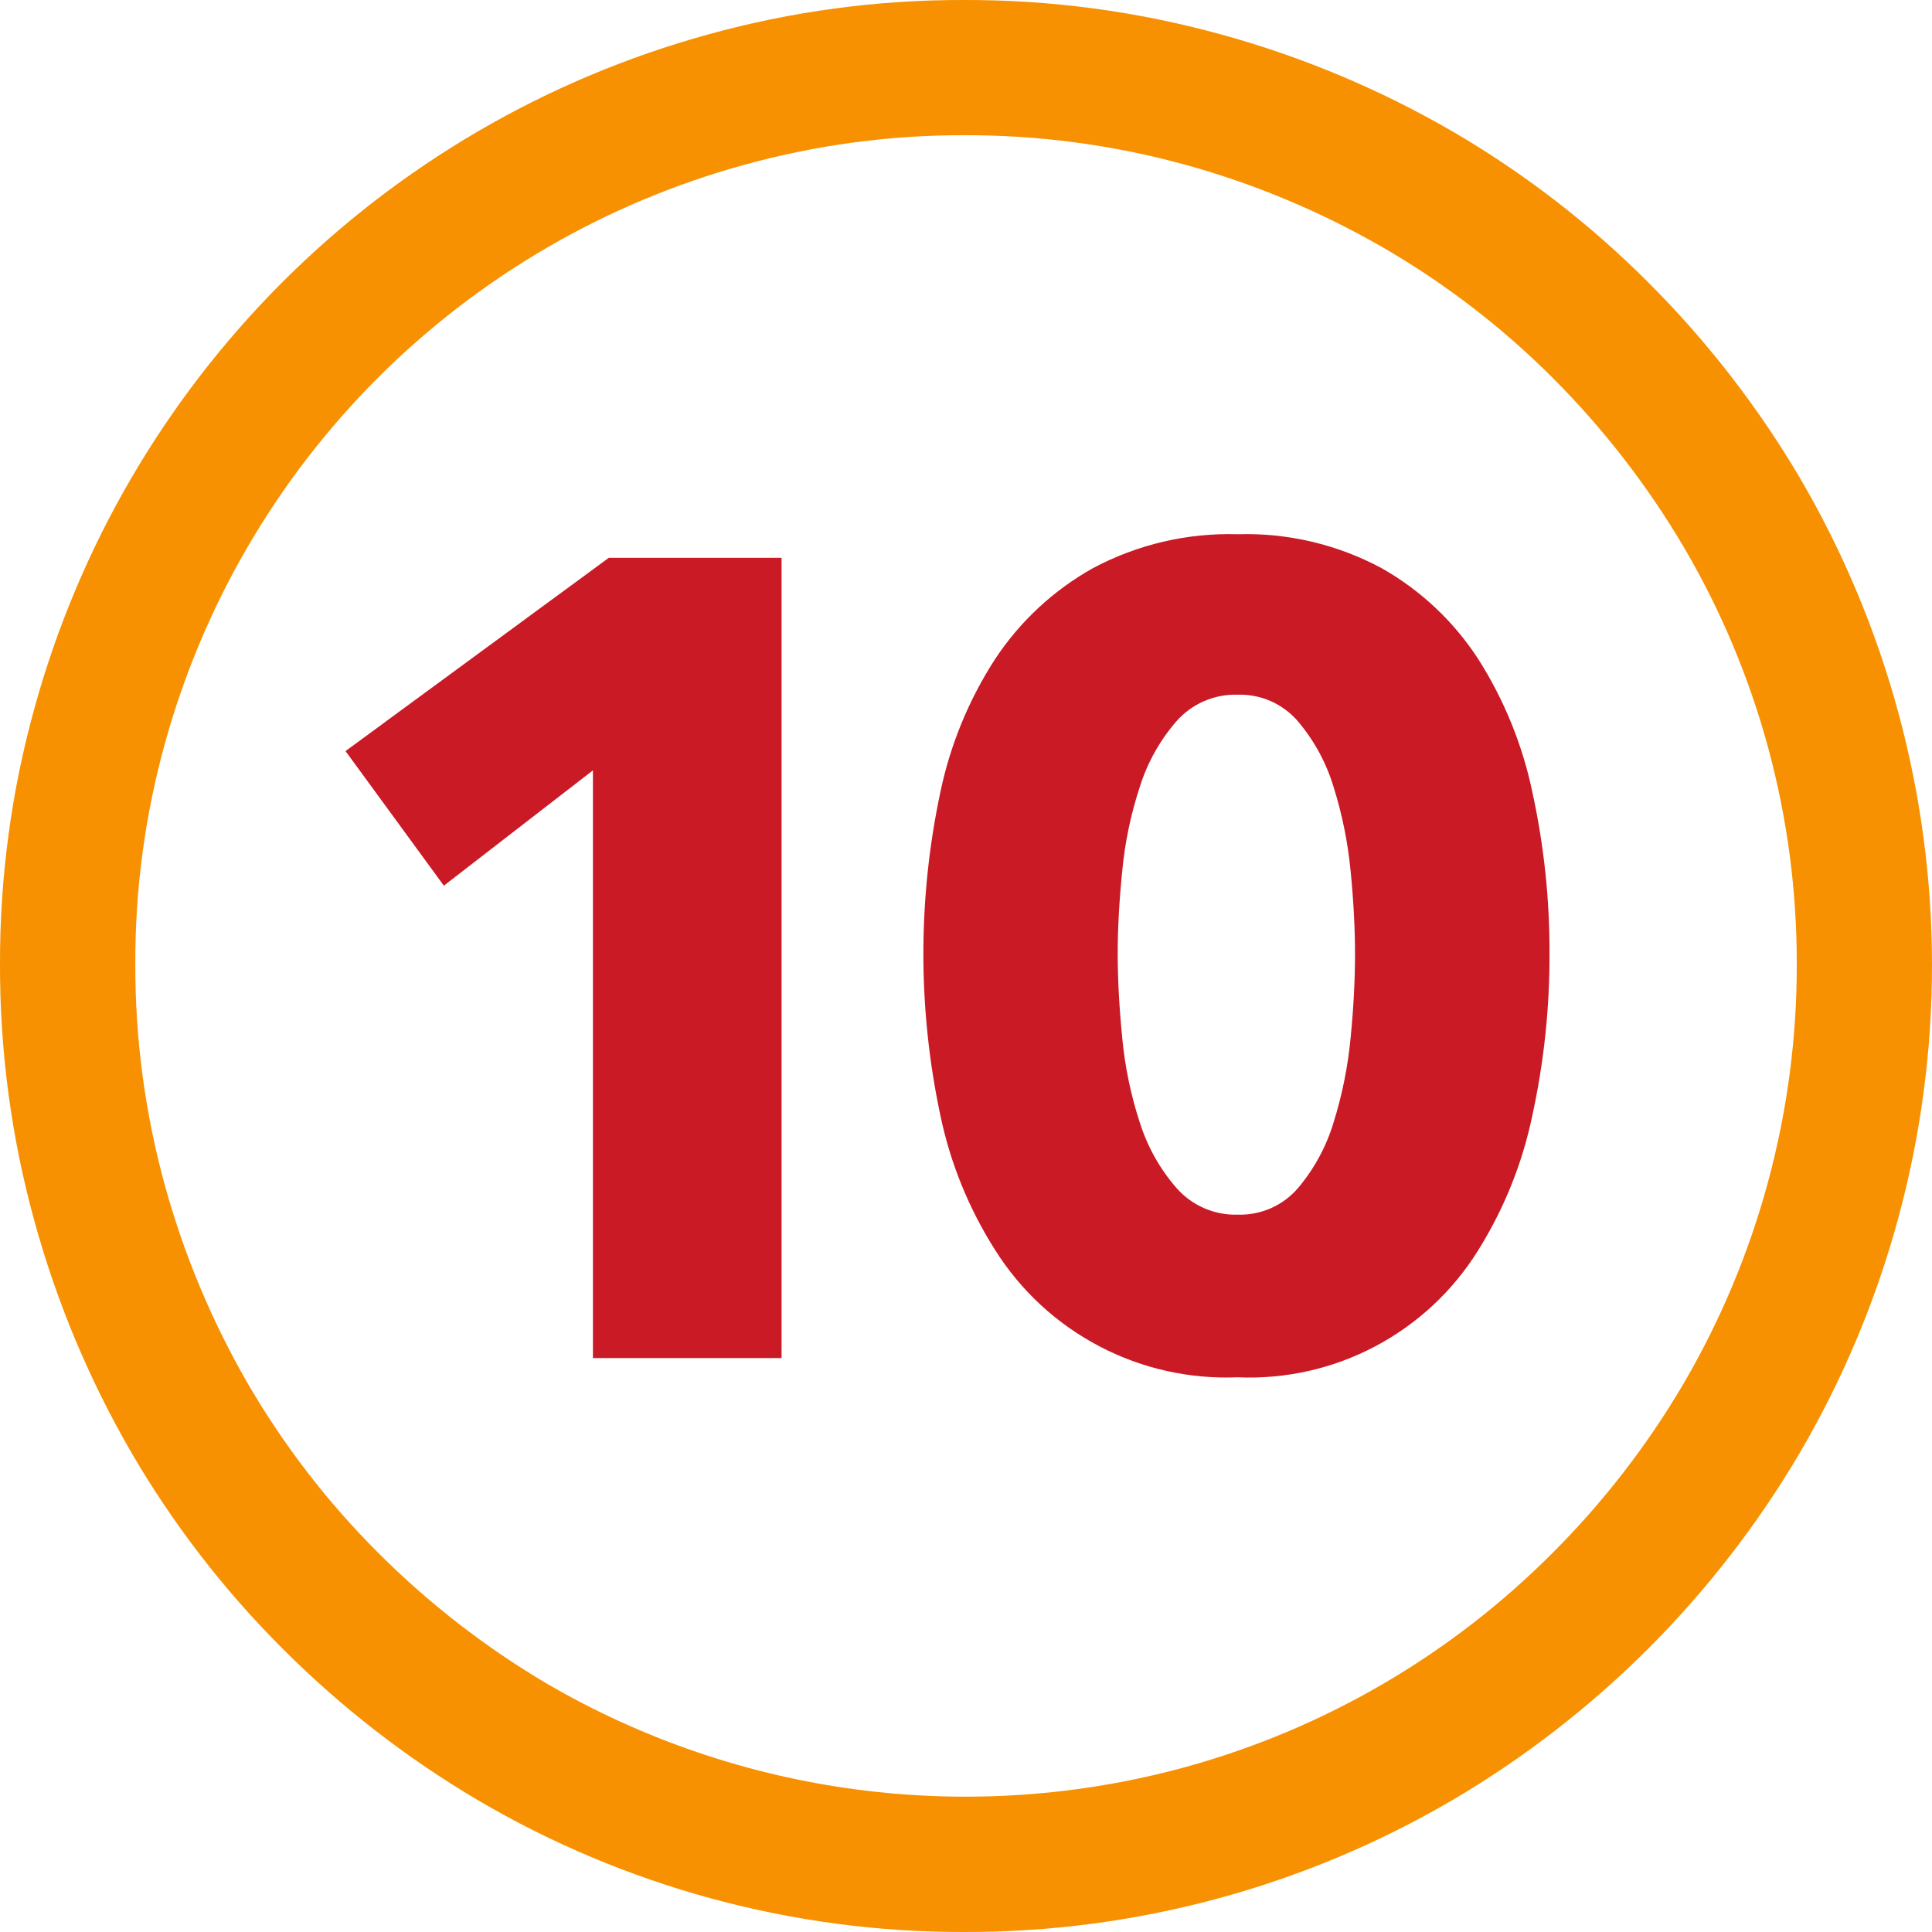
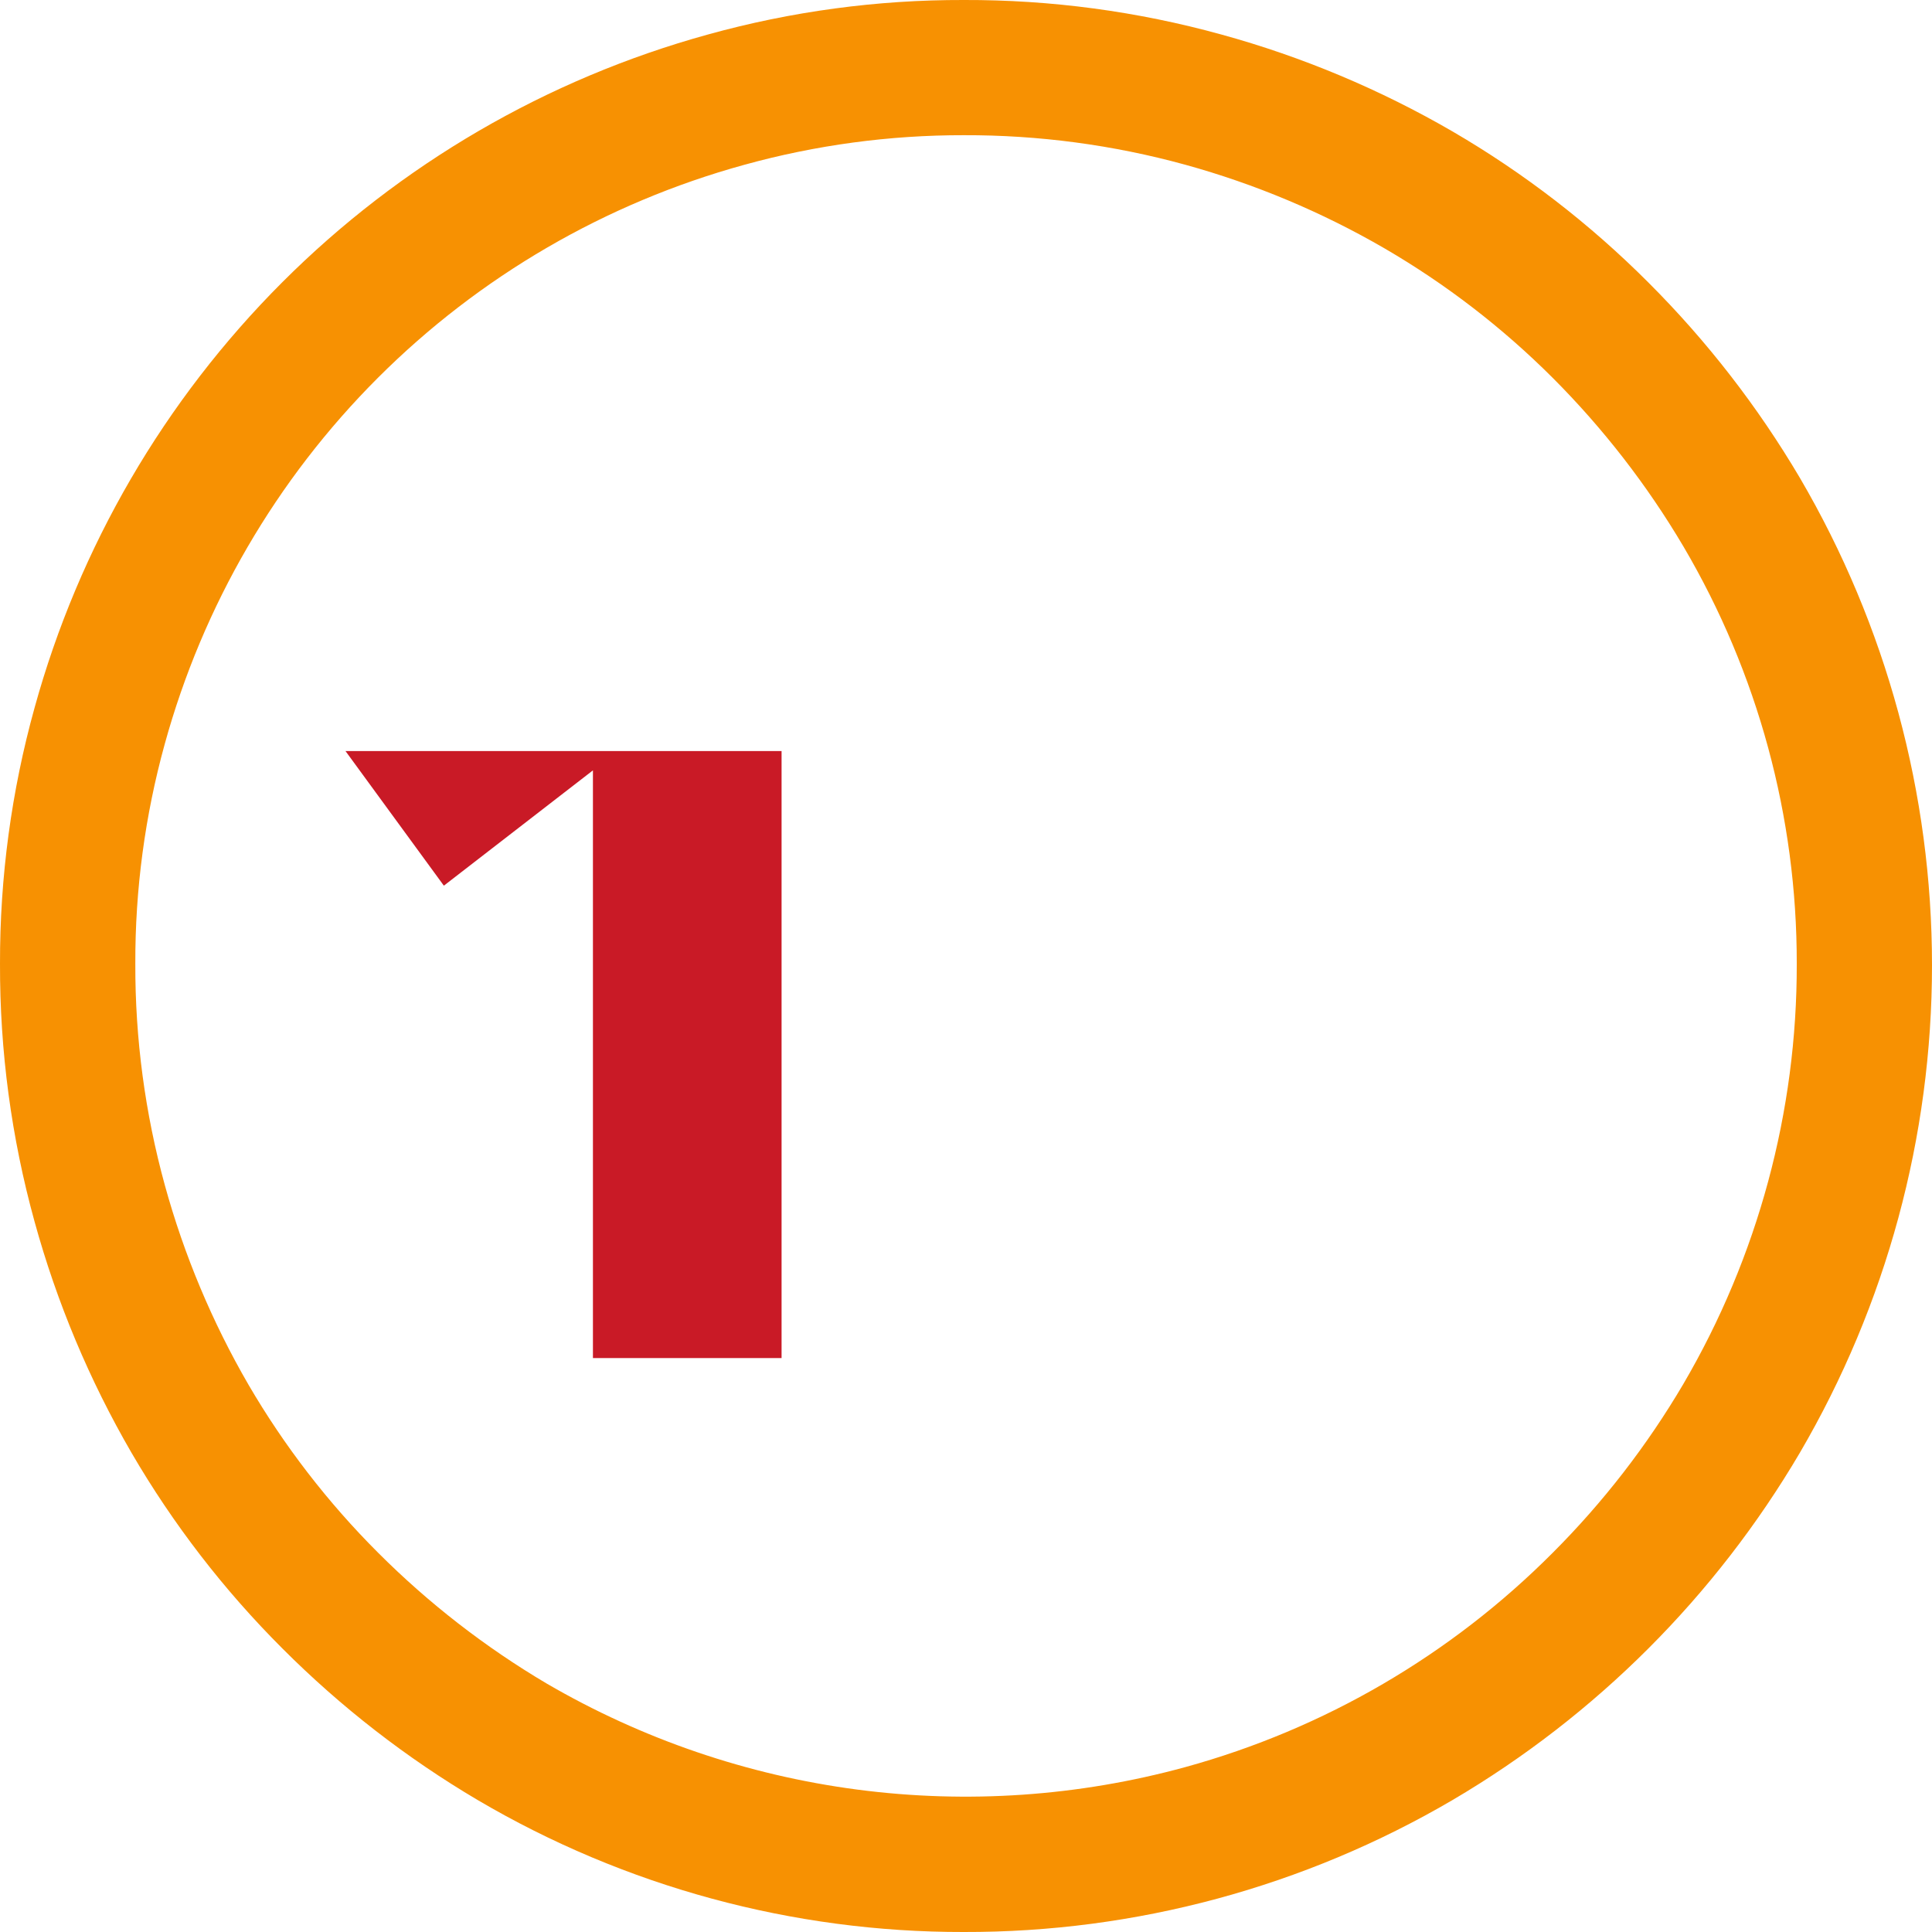
<svg xmlns="http://www.w3.org/2000/svg" width="50" height="50" viewBox="0 0 50 50" fill="none">
  <path d="M31.611 0.894C33.706 1.47 35.717 2.314 37.595 3.404C39.445 4.482 41.148 5.796 42.66 7.311C44.174 8.823 45.49 10.521 46.579 12.364C48.819 16.191 50 20.546 50 24.981C50 29.416 48.819 33.771 46.579 37.599C44.396 41.308 41.304 44.4 37.595 46.583C33.758 48.831 29.39 50.011 24.942 50C20.518 50.008 16.172 48.828 12.359 46.583C10.518 45.495 8.821 44.178 7.31 42.664C5.795 41.151 4.482 39.449 3.404 37.599C2.314 35.72 1.47 33.709 0.894 31.614C0.294 29.442 -0.006 27.198 9.50632e-05 24.945C-0.005 22.706 0.295 20.477 0.894 18.319C2.042 14.155 4.251 10.36 7.305 7.305C10.359 4.251 14.154 2.042 18.318 0.894C20.475 0.295 22.704 -0.006 24.942 0C27.196 -0.007 29.439 0.294 31.611 0.894ZM19.259 4.266C15.675 5.252 12.408 7.151 9.779 9.779C7.15 12.407 5.25 15.673 4.263 19.257C3.752 21.109 3.496 23.021 3.502 24.942C3.496 26.878 3.753 28.806 4.266 30.673C4.763 32.479 5.49 34.213 6.429 35.833C7.356 37.422 8.484 38.885 9.786 40.185C11.091 41.491 12.555 42.627 14.143 43.567C16.616 45.009 19.352 45.943 22.19 46.315C25.029 46.687 27.913 46.489 30.674 45.733C34.273 44.744 37.551 42.831 40.185 40.185C41.491 38.879 42.626 37.412 43.563 35.821C45.495 32.521 46.509 28.765 46.5 24.942C46.506 21.144 45.493 17.414 43.566 14.141C42.627 12.553 41.492 11.089 40.188 9.783C38.886 8.481 37.421 7.353 35.83 6.427C34.211 5.488 32.478 4.761 30.674 4.263C28.807 3.75 26.879 3.493 24.942 3.499C23.022 3.496 21.11 3.754 19.259 4.266Z" fill="#F79102" />
-   <path d="M20.227 14.436V35.146H15.345V19.937L11.487 22.921L8.942 19.438L15.756 14.436H20.227Z" fill="#C91A26" />
-   <path d="M39.659 20.508C39.404 19.283 38.929 18.113 38.257 17.057C37.625 16.083 36.767 15.276 35.756 14.704C34.613 14.09 33.328 13.787 32.03 13.826C30.727 13.787 29.436 14.09 28.285 14.704C27.265 15.275 26.397 16.081 25.753 17.057C25.071 18.11 24.591 19.28 24.335 20.508C23.751 23.261 23.751 26.105 24.335 28.858C24.593 30.1 25.075 31.284 25.756 32.354C26.419 33.406 27.349 34.264 28.45 34.841C29.551 35.419 30.785 35.696 32.027 35.644C33.264 35.699 34.494 35.423 35.589 34.844C36.684 34.266 37.605 33.406 38.257 32.354C38.928 31.281 39.403 30.097 39.659 28.858C39.958 27.484 40.106 26.082 40.101 24.677C40.106 23.275 39.958 21.878 39.659 20.508ZM34.954 26.856C34.884 27.601 34.736 28.337 34.512 29.051C34.325 29.673 34.012 30.25 33.593 30.746C33.401 30.971 33.16 31.15 32.889 31.269C32.617 31.388 32.323 31.445 32.027 31.435C31.73 31.444 31.434 31.386 31.161 31.267C30.888 31.148 30.645 30.97 30.448 30.746C30.018 30.253 29.695 29.675 29.498 29.051C29.265 28.338 29.112 27.602 29.043 26.856C28.965 26.066 28.926 25.34 28.926 24.677C28.926 24.035 28.965 23.323 29.043 22.542C29.113 21.801 29.266 21.07 29.498 20.363C29.694 19.739 30.016 19.162 30.445 18.667C30.642 18.443 30.886 18.265 31.159 18.146C31.433 18.027 31.729 17.97 32.027 17.979C32.323 17.969 32.616 18.026 32.887 18.145C33.157 18.265 33.398 18.443 33.59 18.667C34.01 19.163 34.324 19.741 34.512 20.363C34.735 21.072 34.883 21.802 34.954 22.542C35.03 23.321 35.068 24.033 35.068 24.677C35.068 25.34 35.032 26.066 34.954 26.856Z" fill="#C91A26" />
+   <path d="M20.227 14.436V35.146H15.345V19.937L11.487 22.921L8.942 19.438H20.227Z" fill="#C91A26" />
</svg>